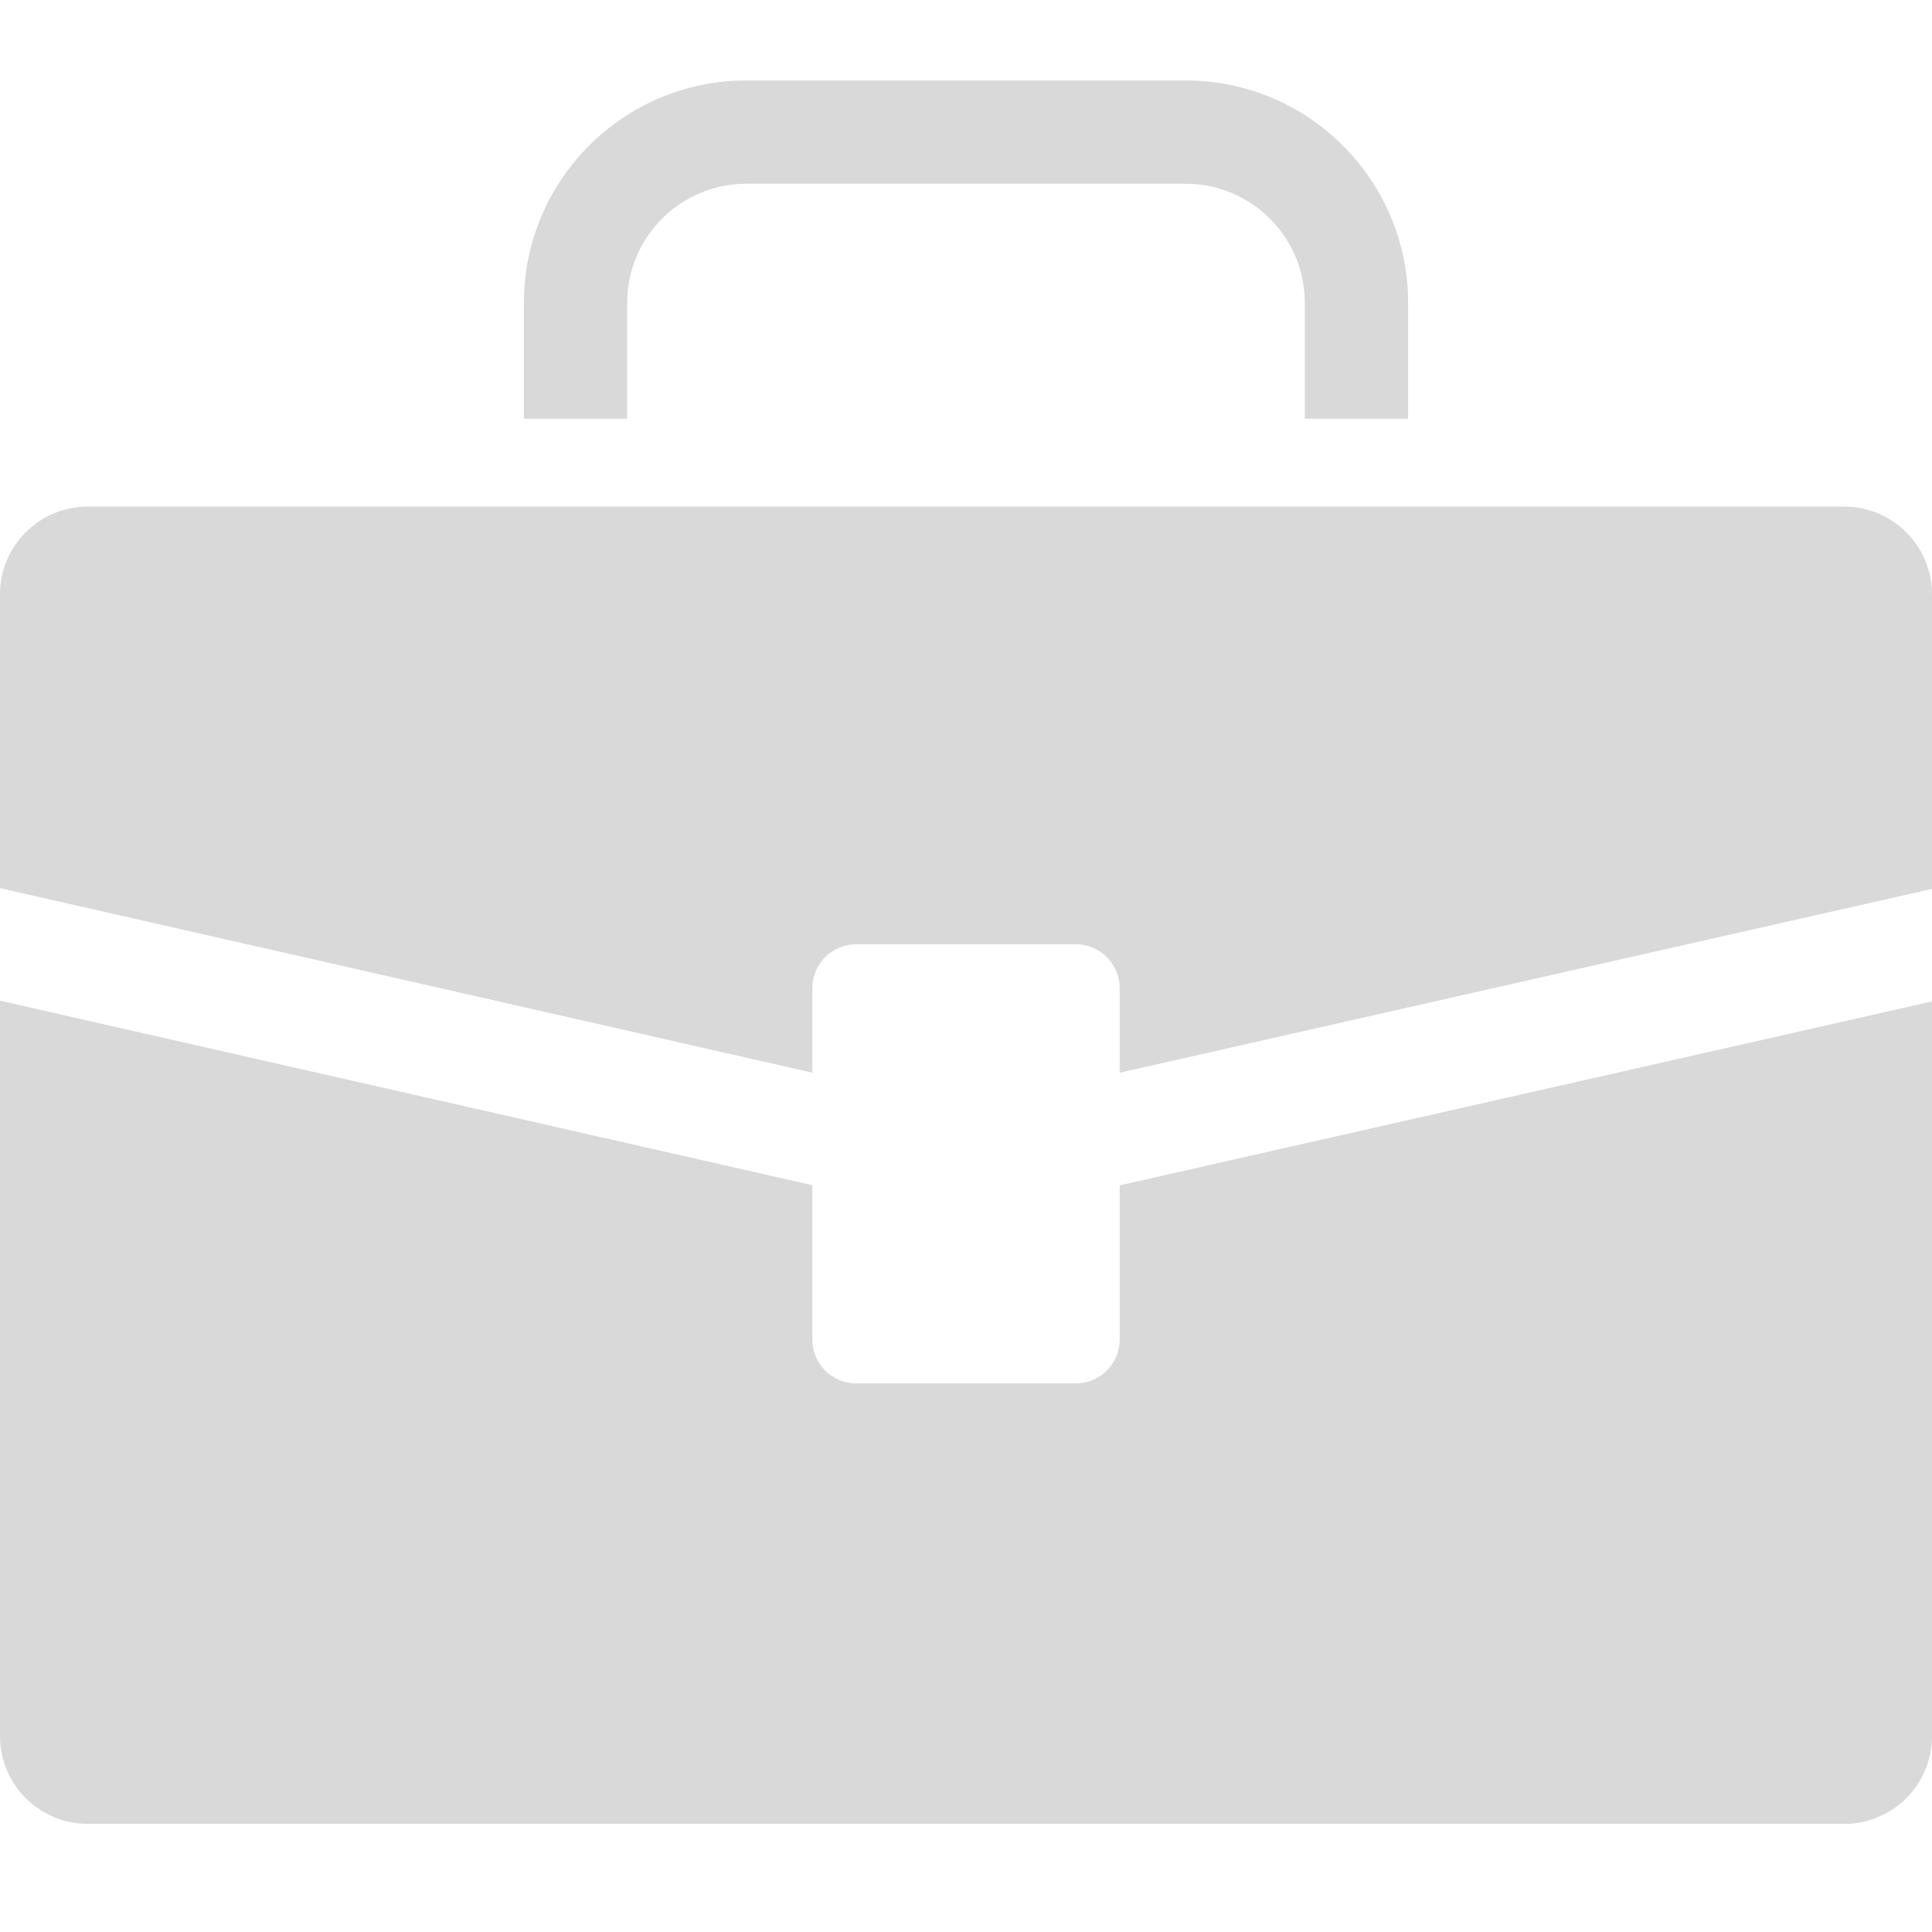
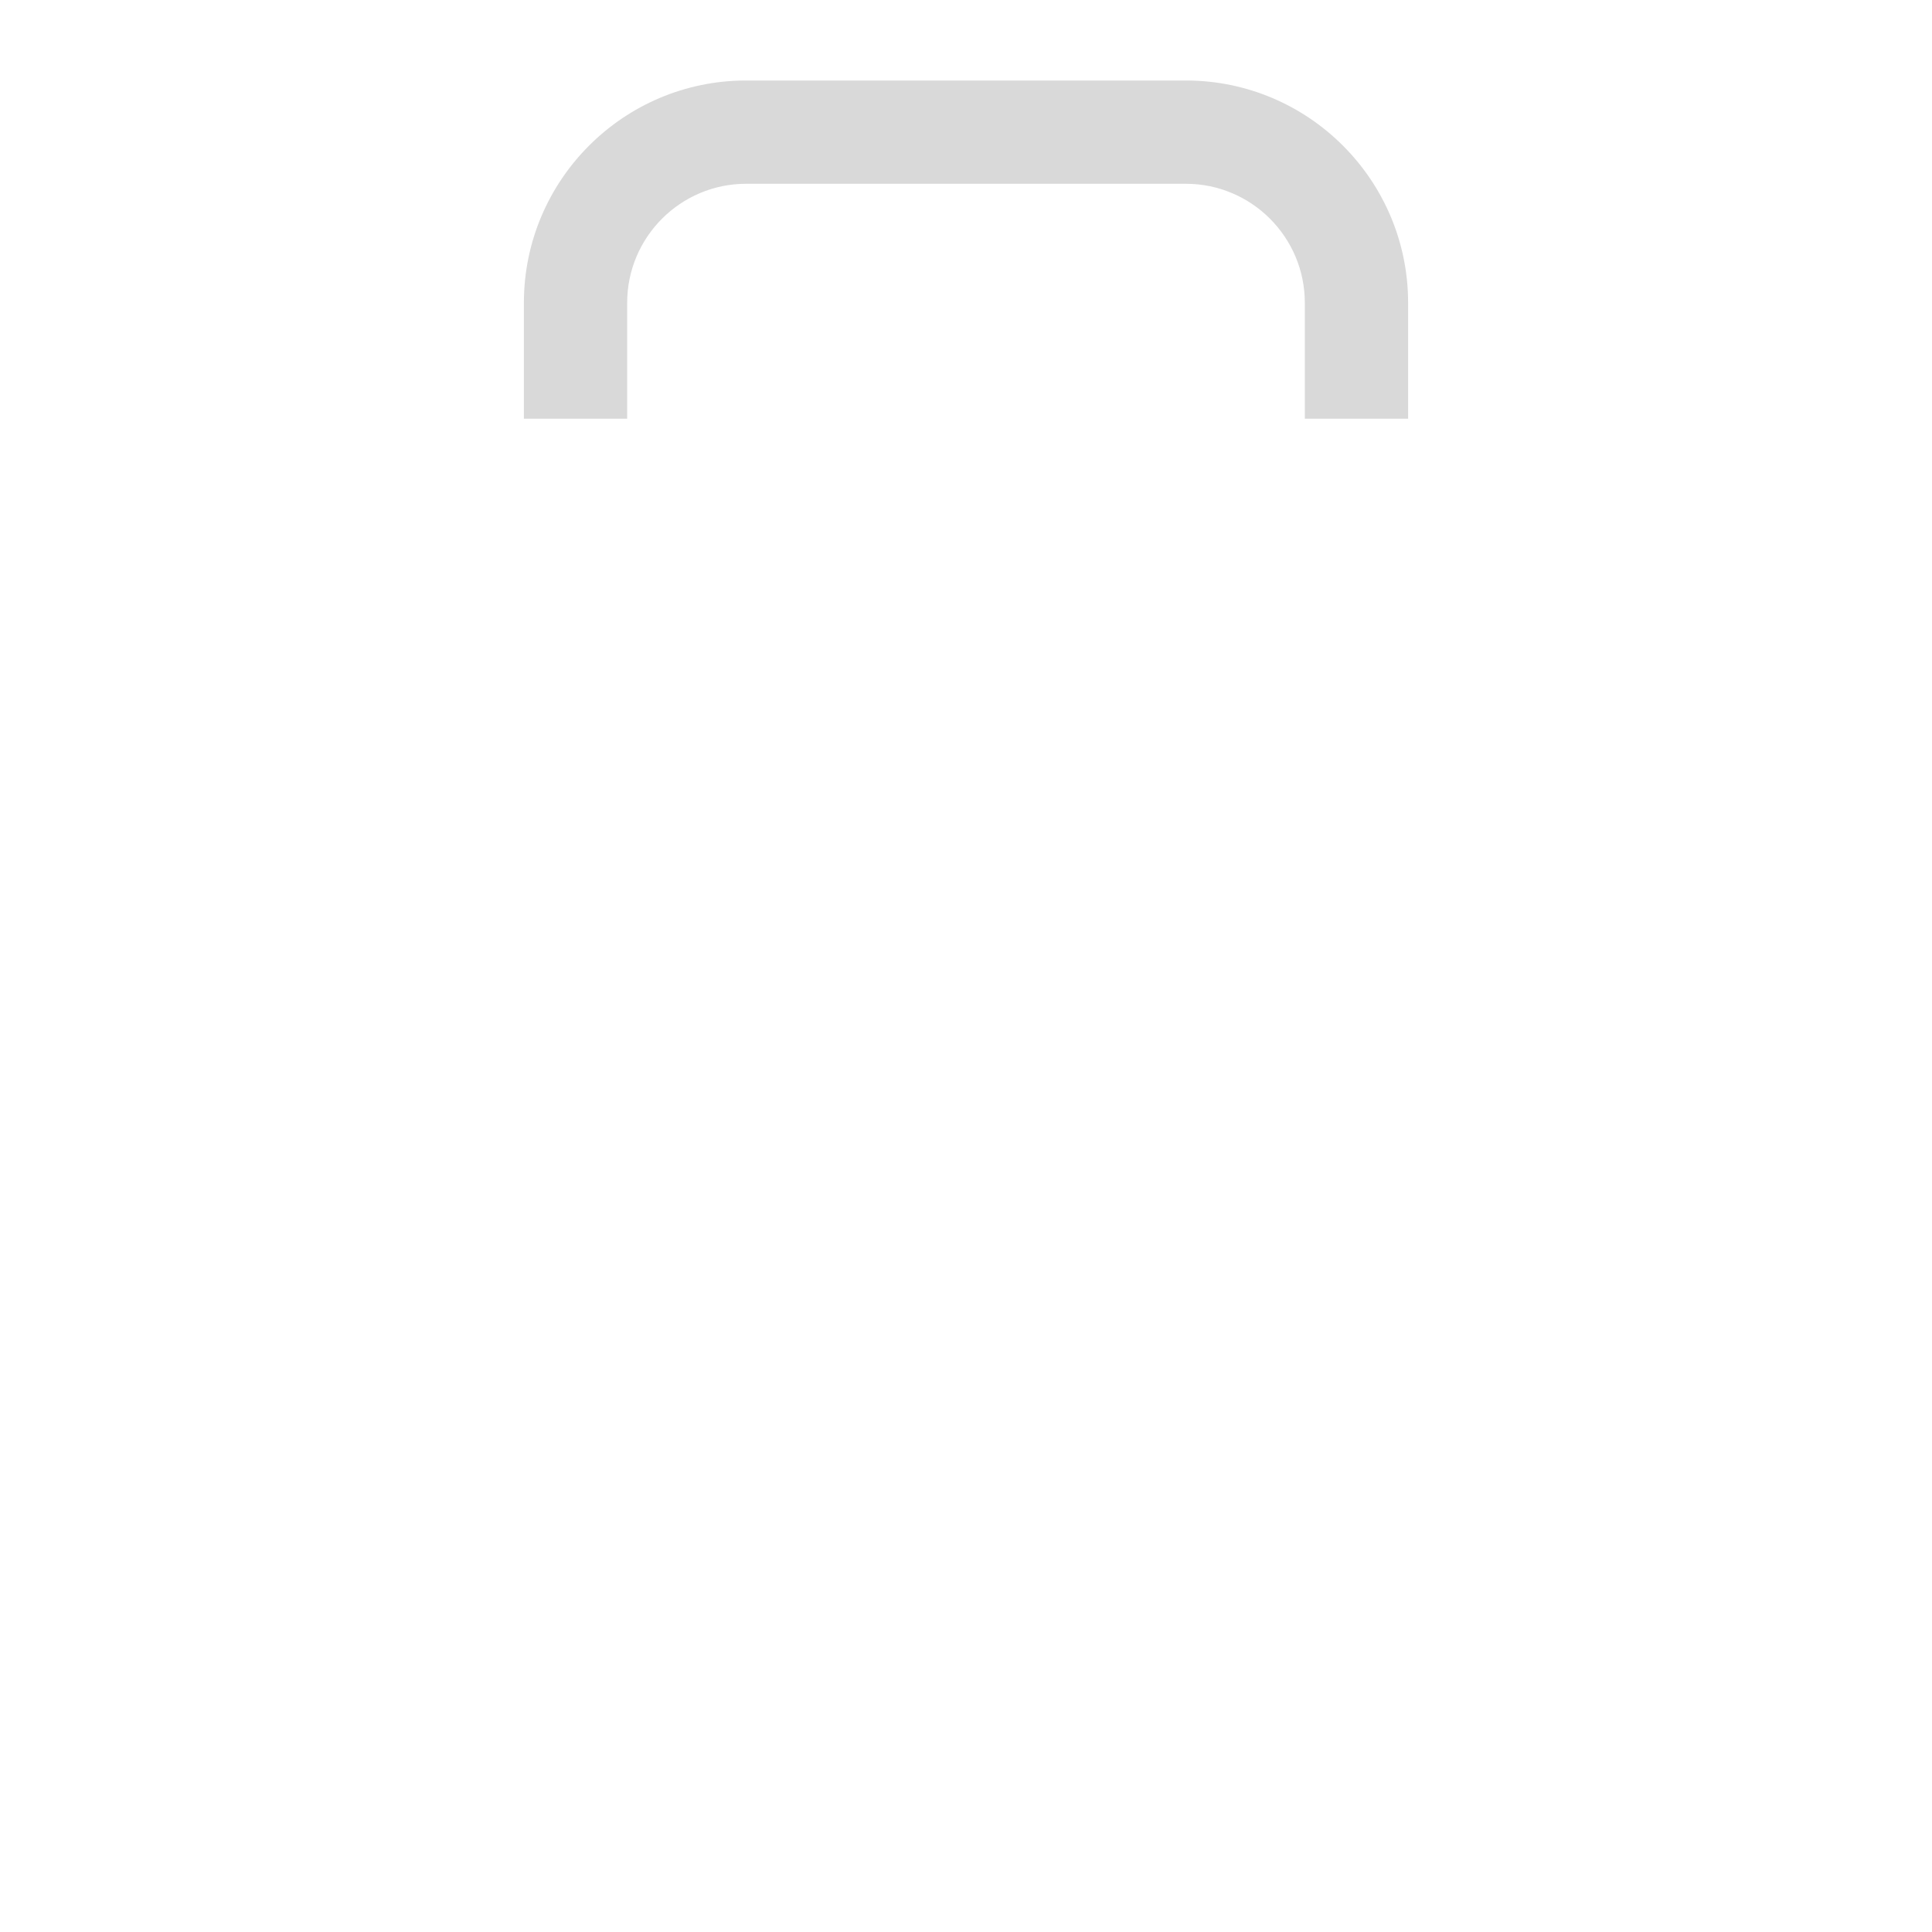
<svg xmlns="http://www.w3.org/2000/svg" width="24" height="24" viewBox="0 0 24 24" fill="none">
-   <path d="M13.909 16.639C13.909 16.941 13.665 17.185 13.364 17.185H10.636C10.335 17.185 10.091 16.941 10.091 16.639V14.723L0 12.431V21.566C0 22.168 0.488 22.657 1.091 22.657H22.909C23.512 22.657 24 22.168 24 21.566V12.44L13.909 14.725V16.639Z" fill="#D9D9D9" />
-   <path d="M22.909 6.293H1.091C0.488 6.293 0 6.781 0 7.384V11.033L10.091 13.325V12.276C10.091 11.975 10.335 11.73 10.636 11.73H13.364C13.665 11.73 13.909 11.975 13.909 12.276V13.326L24 11.042V7.384C24 6.781 23.512 6.293 22.909 6.293Z" fill="#D9D9D9" />
  <path d="M7.791 3.761C7.791 2.946 8.454 2.283 9.268 2.283H14.731C15.546 2.283 16.209 2.946 16.209 3.761V5.201H17.492V3.761C17.492 2.238 16.254 1 14.731 1H9.268C7.746 1 6.508 2.238 6.508 3.761V5.201H7.791L7.791 3.761Z" fill="#D9D9D9" />
</svg>